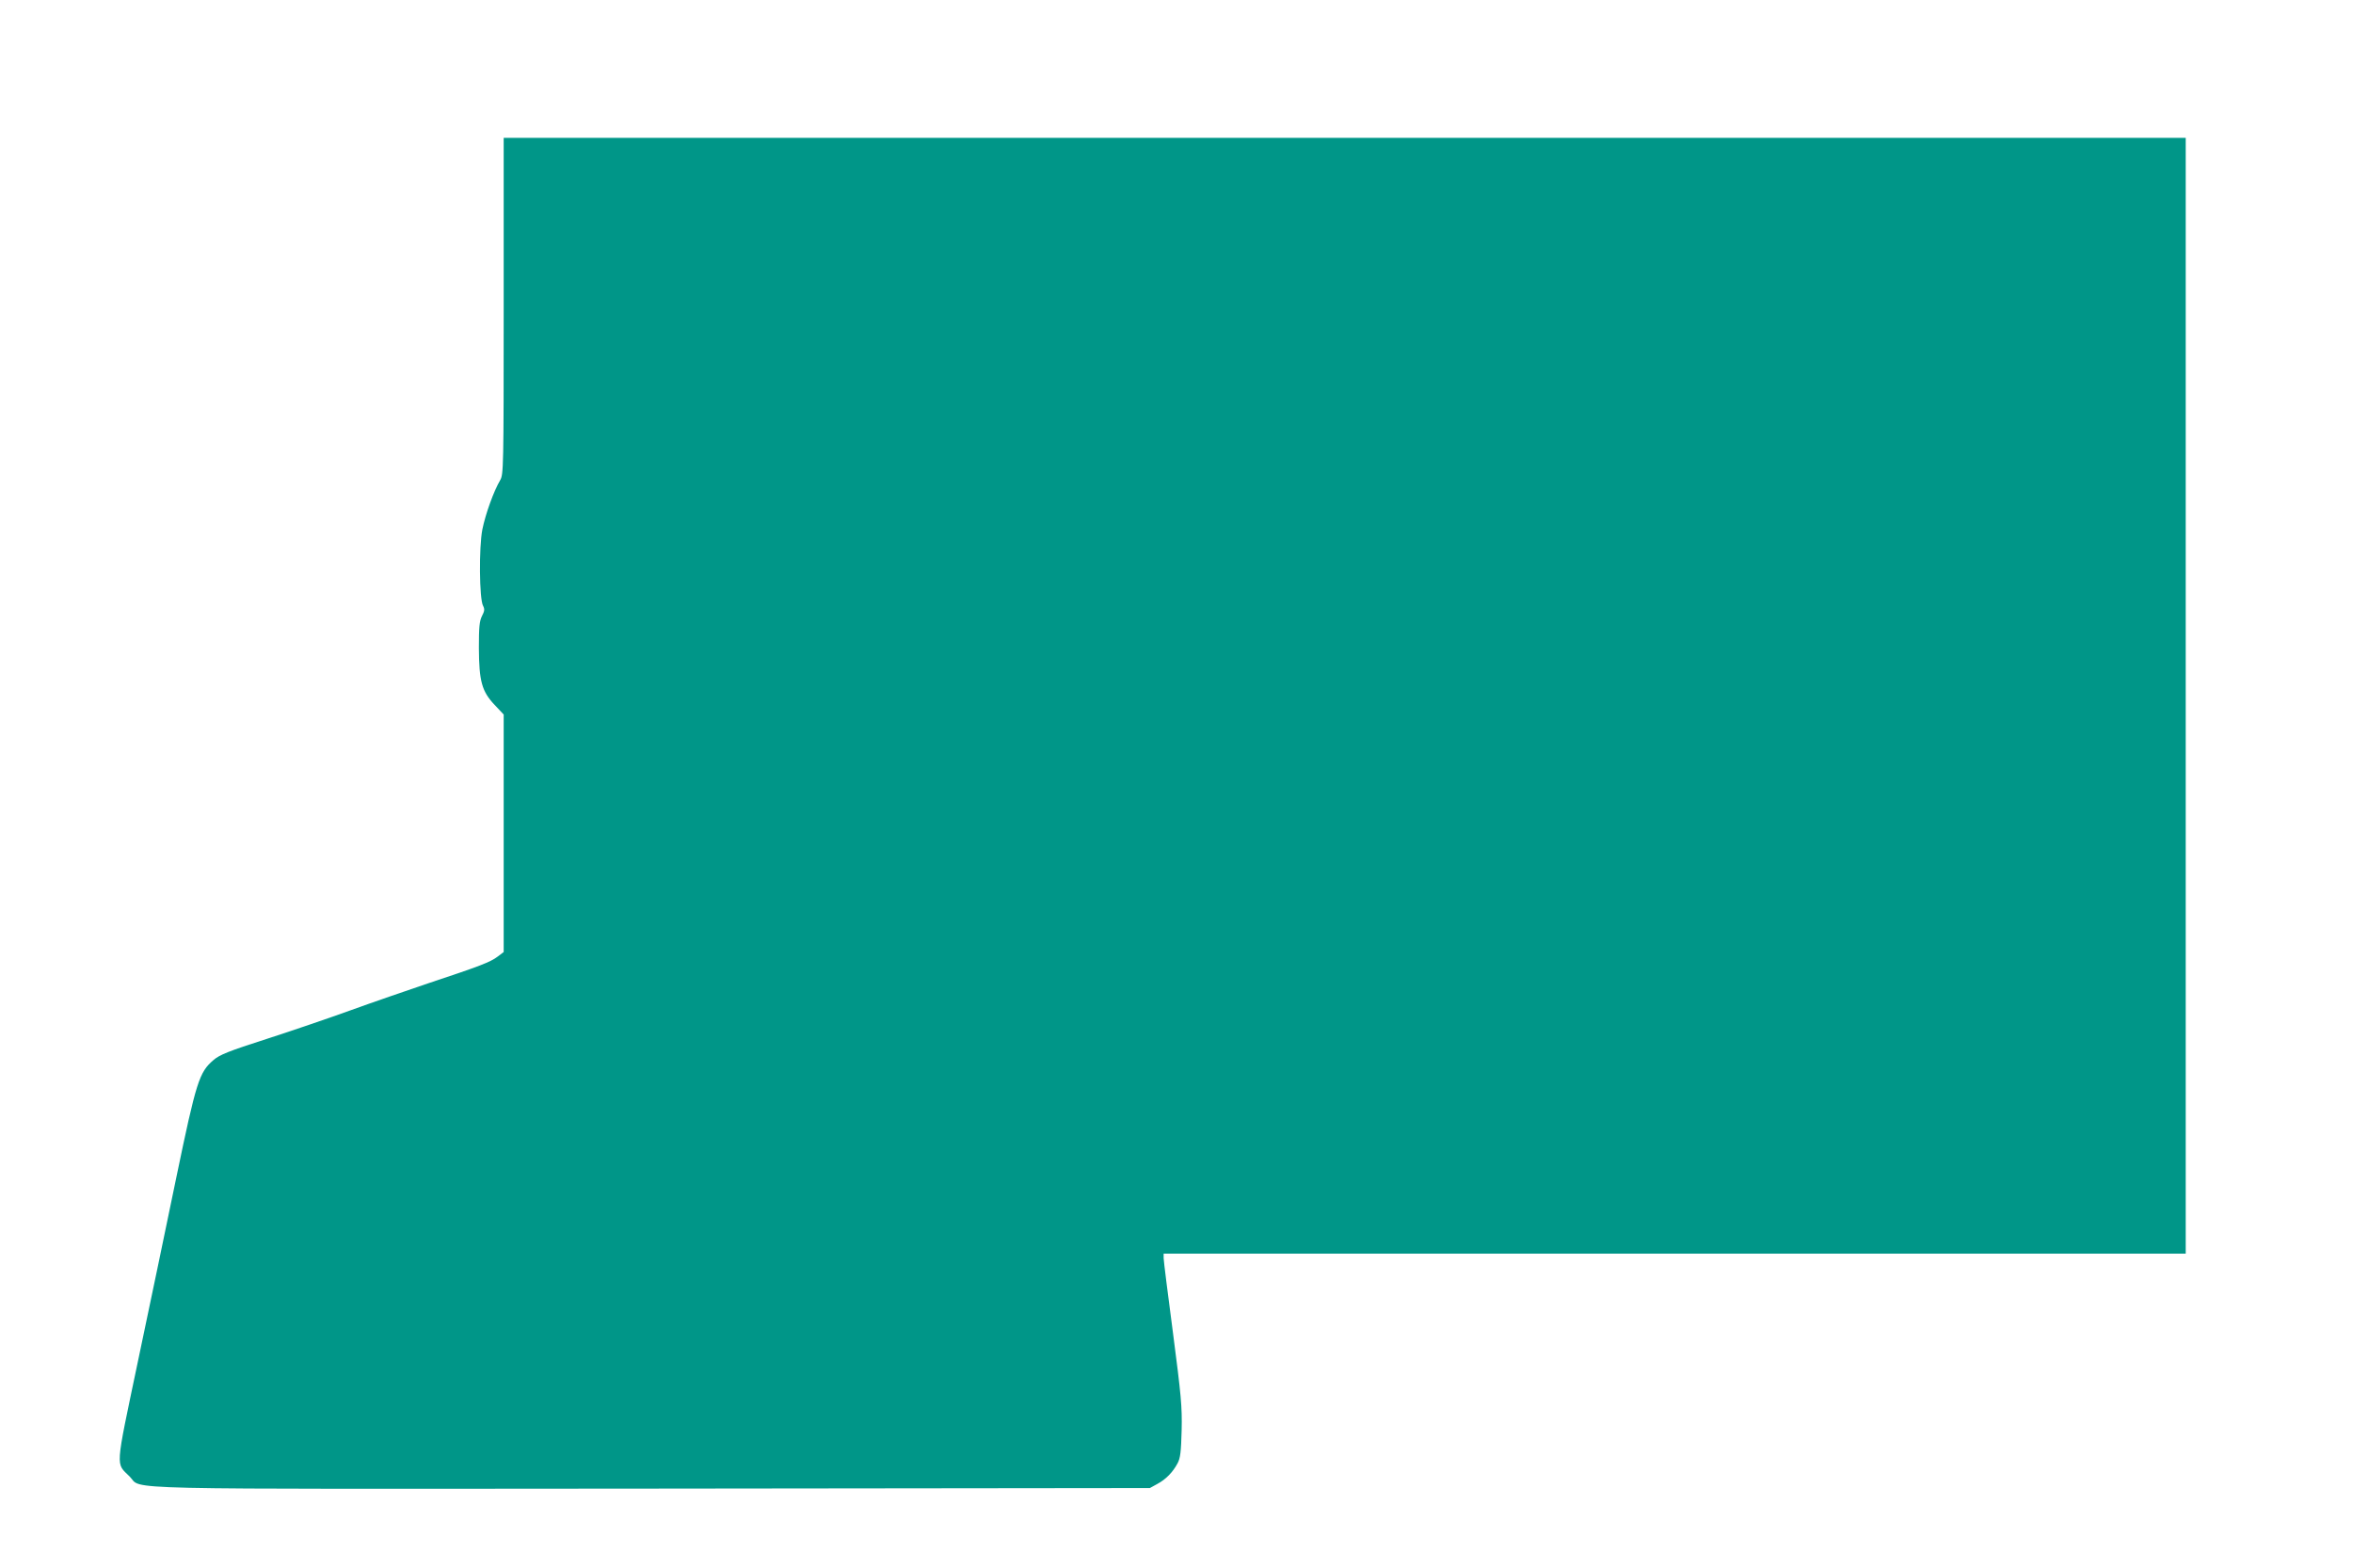
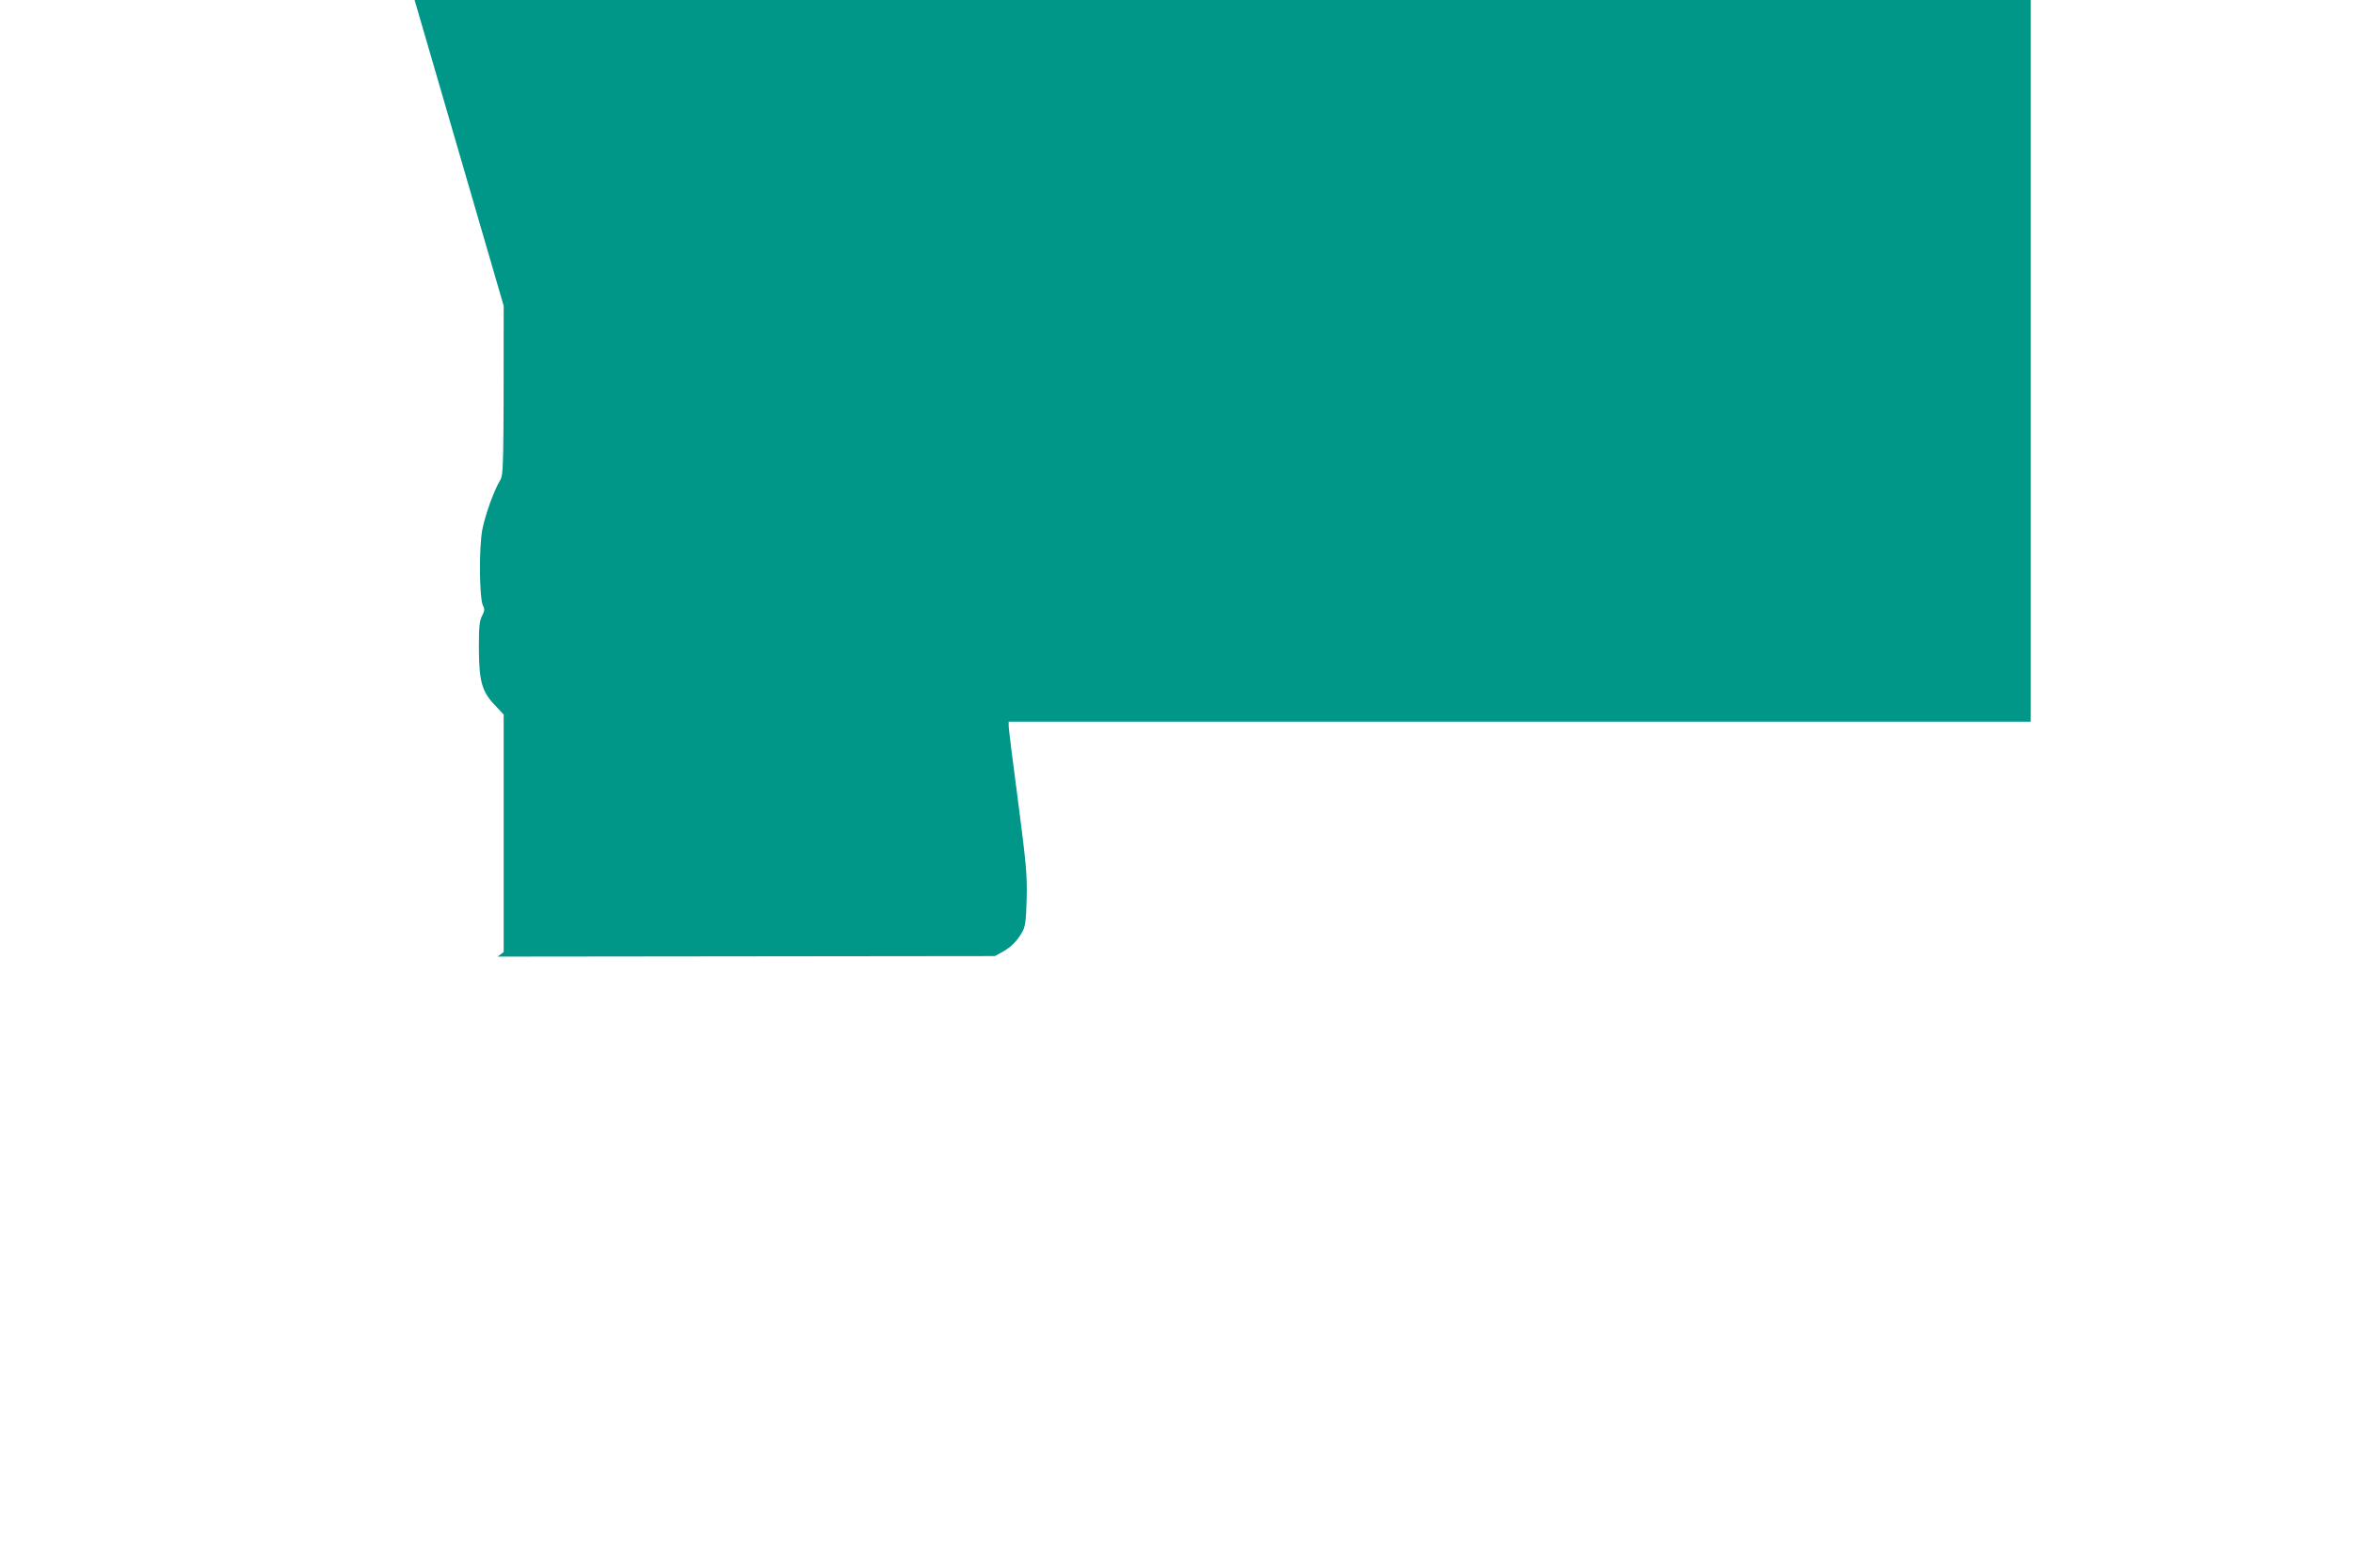
<svg xmlns="http://www.w3.org/2000/svg" version="1.0" width="1280pt" height="853pt" viewBox="0 0 1280 853" preserveAspectRatio="xMidYMid meet">
  <g transform="translate(0,853) scale(0.1,-0.1)" fill="#009688" stroke="none">
-     <path d="M2740 6866 c0 -886 -1 -916 -19 -948 -35 -59 -80 -184 -97 -268 -19 -96 -17 -379 4 -416 9 -18 8 -28 -6 -55 -14 -28 -17 -60 -17 -174 1 -181 16 -236 86 -310 l49 -52 0 -646 0 -646 -33 -25 c-40 -30 -94 -51 -377 -145 -118 -40 -307 -105 -420 -146 -113 -41 -318 -111 -457 -156 -209 -67 -259 -87 -292 -116 -77 -66 -93 -114 -202 -639 -54 -263 -149 -716 -210 -1006 -124 -591 -120 -544 -43 -621 73 -73 -161 -67 2844 -65 l2705 3 40 22 c47 25 85 64 111 113 15 28 19 63 22 180 3 128 -3 189 -47 528 -28 211 -51 395 -51 408 l0 24 2780 0 2780 0 0 3035 0 3035 -4575 0 -4575 0 0 -914z" />
+     <path d="M2740 6866 c0 -886 -1 -916 -19 -948 -35 -59 -80 -184 -97 -268 -19 -96 -17 -379 4 -416 9 -18 8 -28 -6 -55 -14 -28 -17 -60 -17 -174 1 -181 16 -236 86 -310 l49 -52 0 -646 0 -646 -33 -25 l2705 3 40 22 c47 25 85 64 111 113 15 28 19 63 22 180 3 128 -3 189 -47 528 -28 211 -51 395 -51 408 l0 24 2780 0 2780 0 0 3035 0 3035 -4575 0 -4575 0 0 -914z" />
  </g>
</svg>